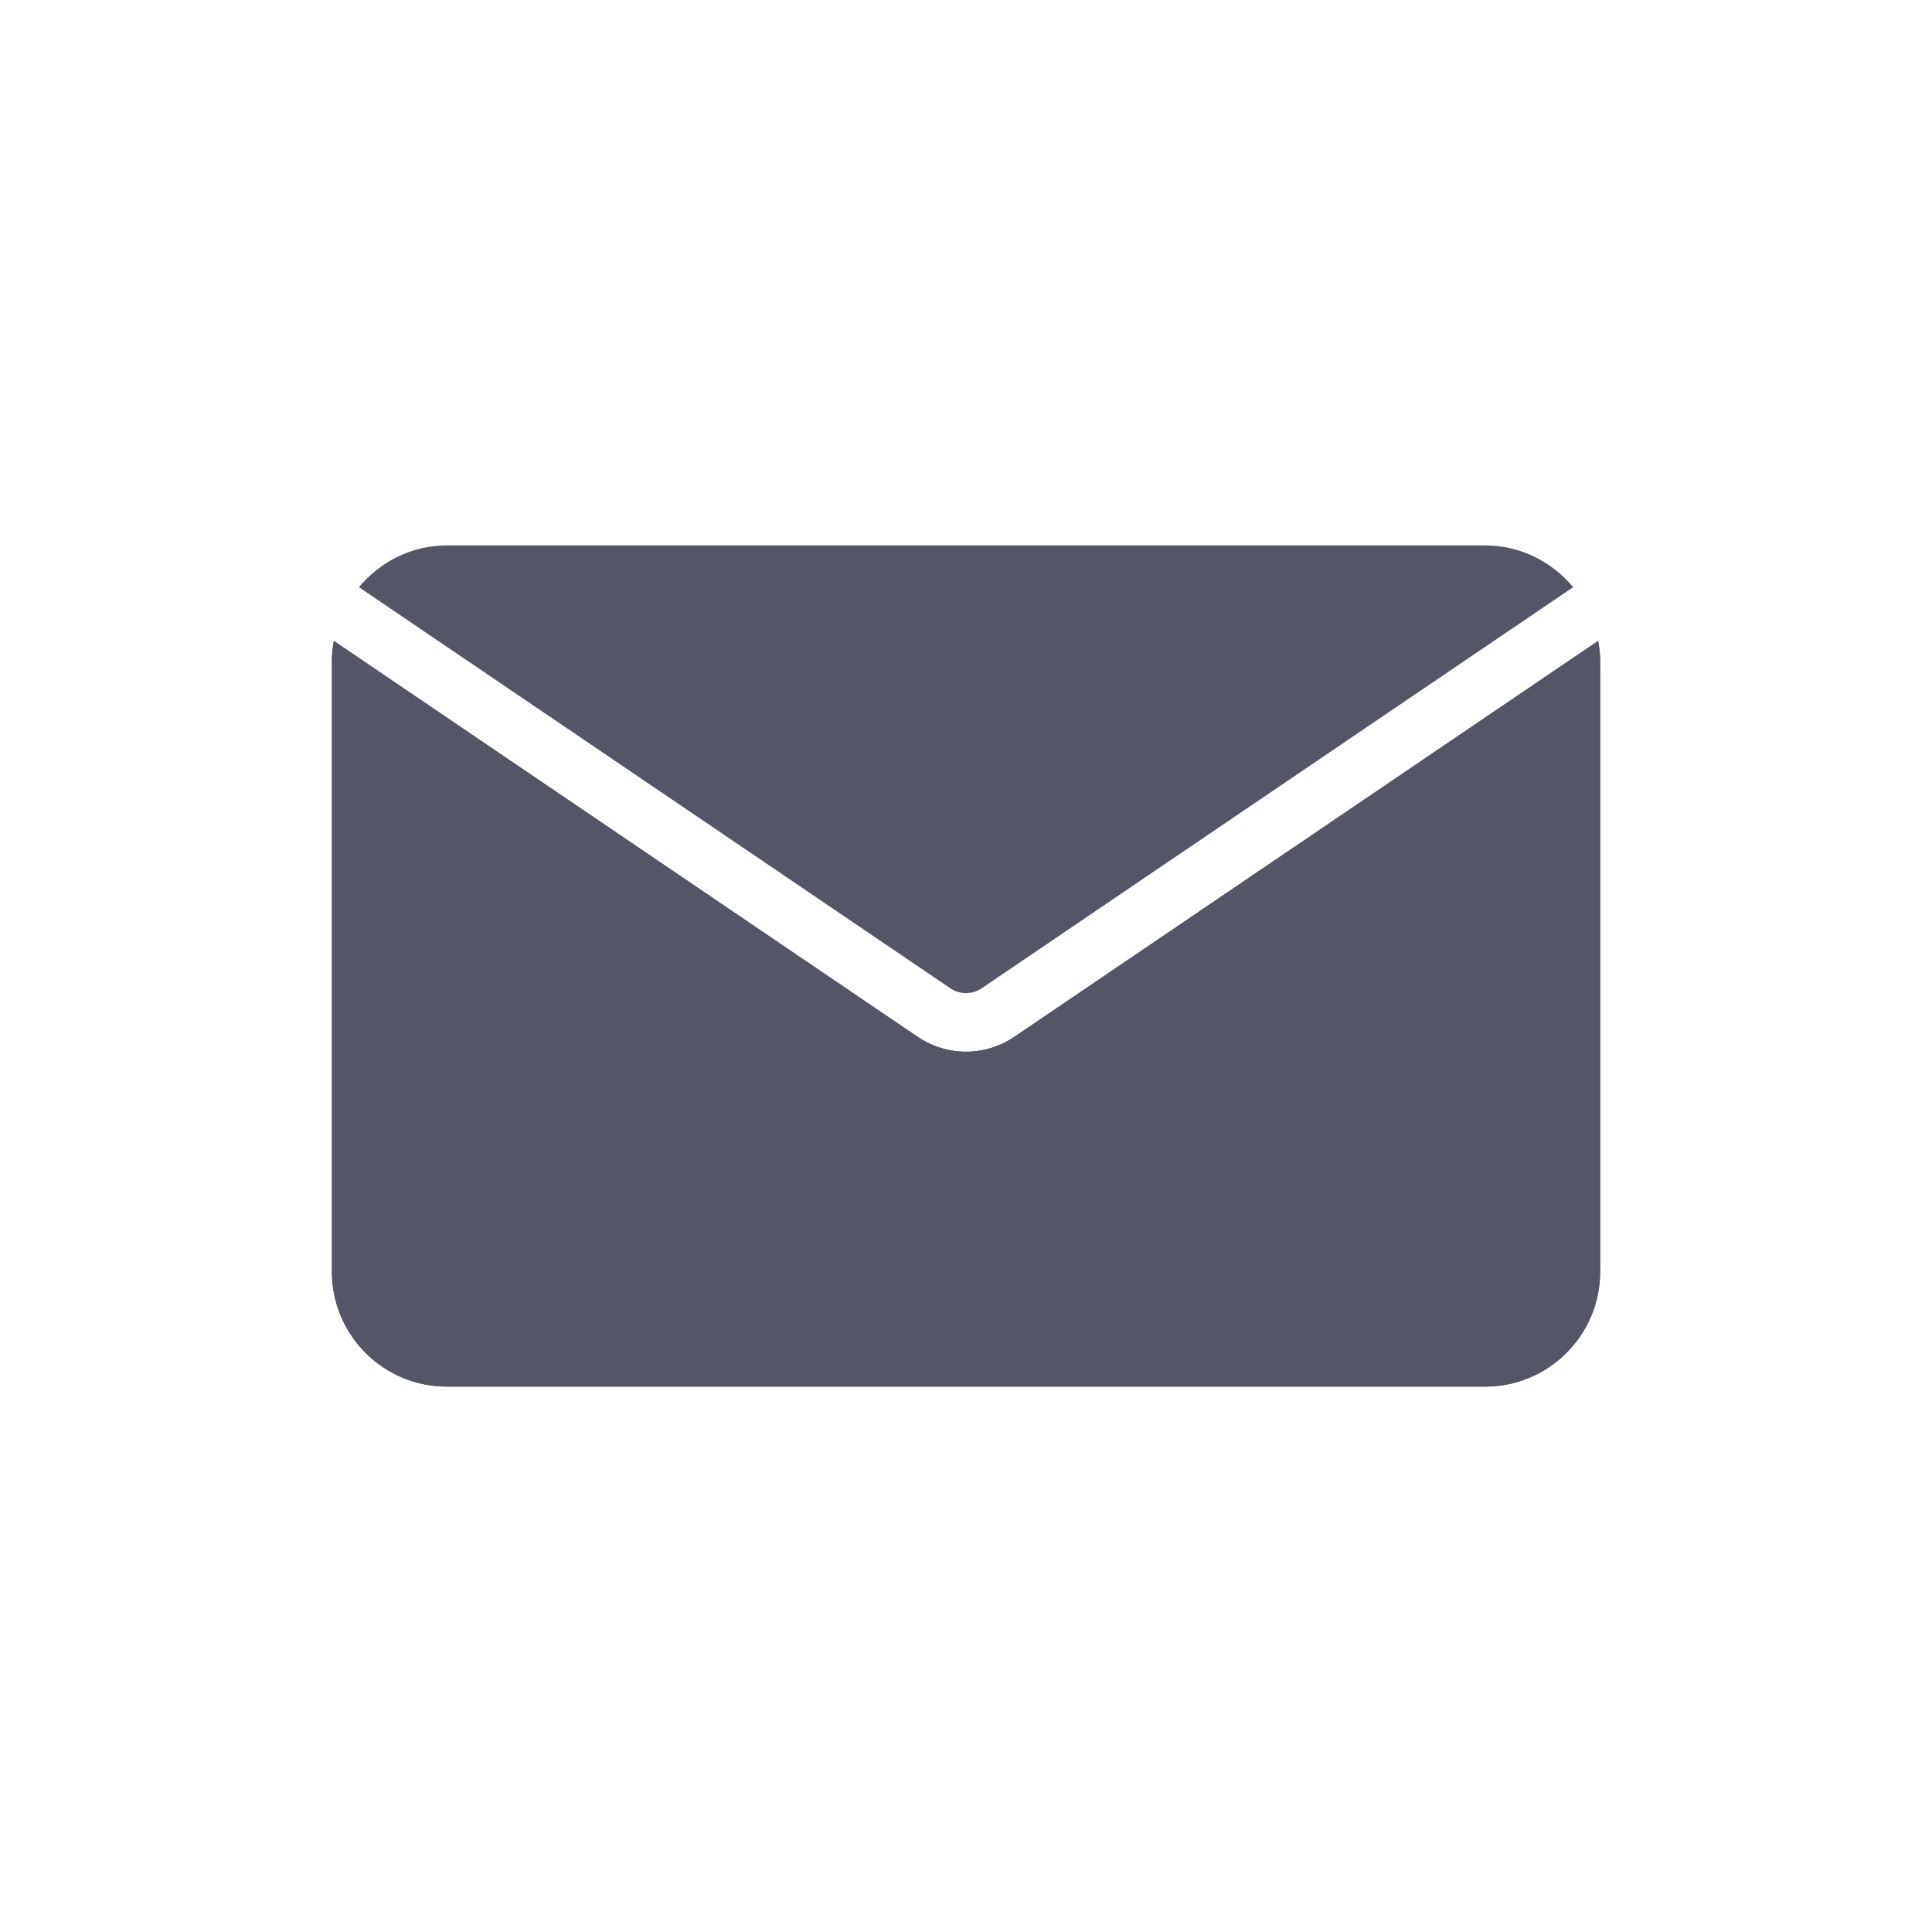
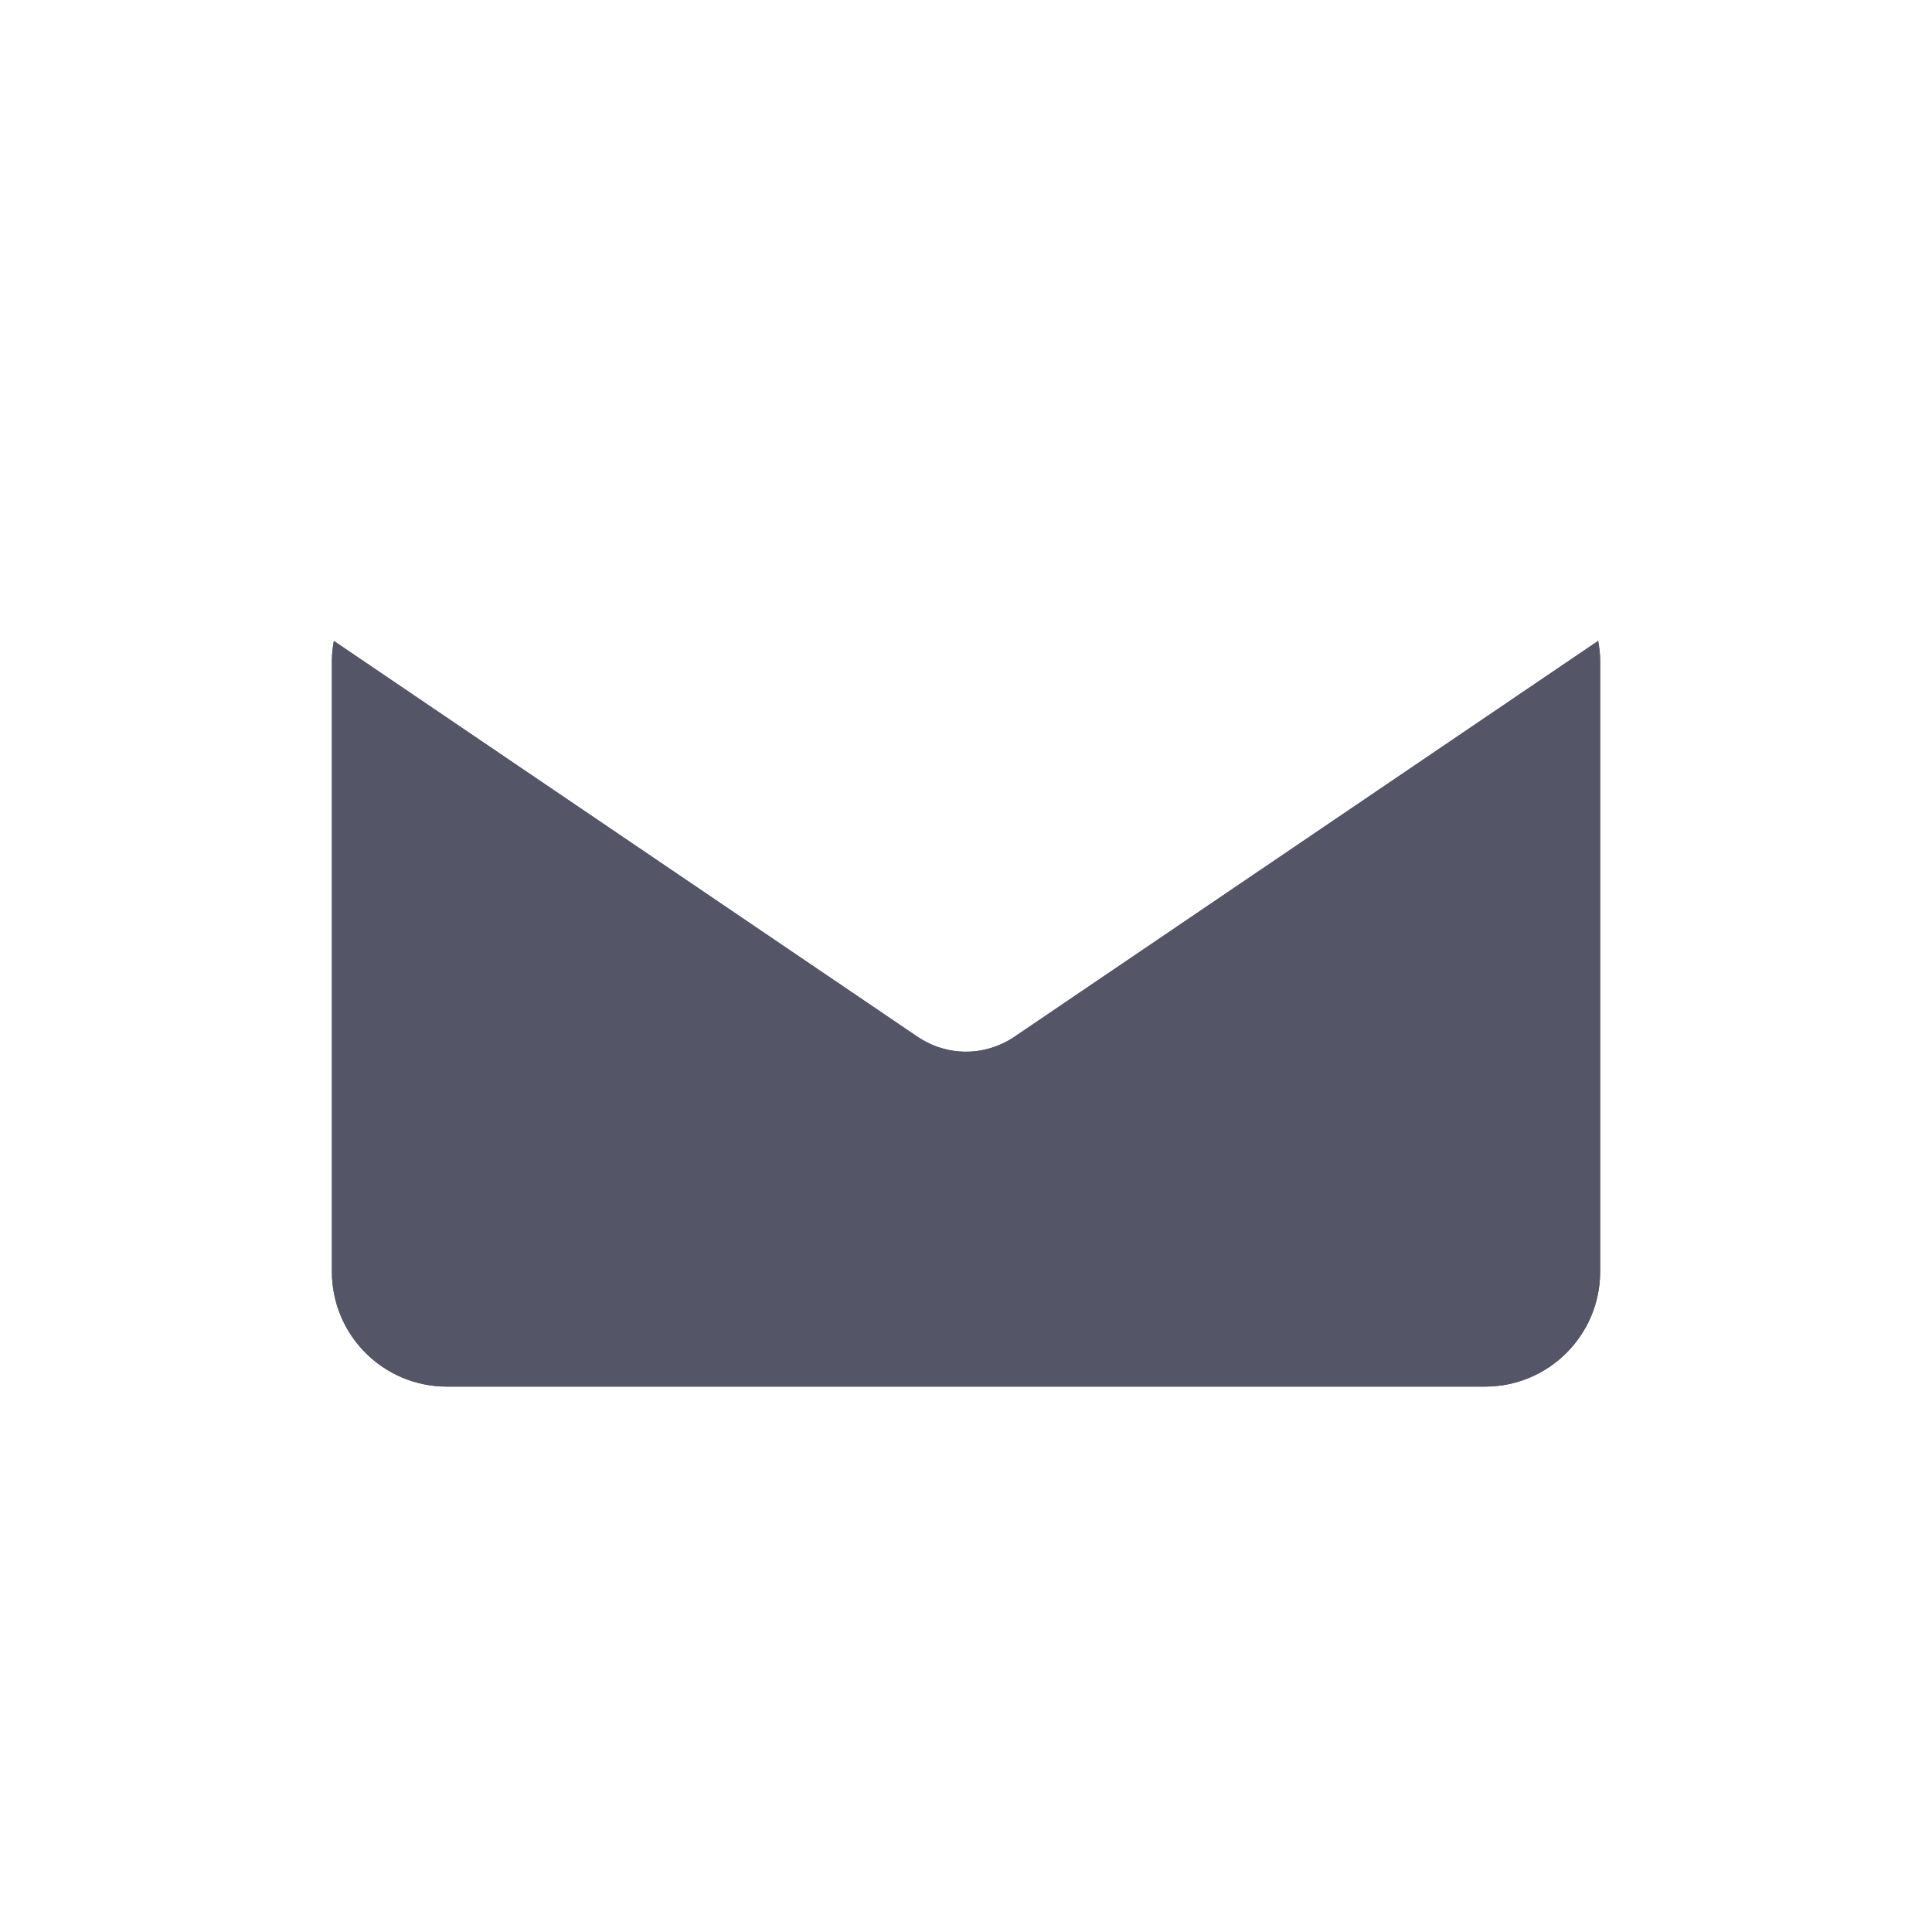
<svg xmlns="http://www.w3.org/2000/svg" version="1.1" id="Capa_1" x="0px" y="0px" width="50px" height="50px" viewBox="0 0 50 50" enable-background="new 0 0 50 50" xml:space="preserve">
  <g>
    <g>
      <g>
        <g>
          <path fill="#555568" d="M26.257,26.829c-0.383,0.259-0.819,0.389-1.257,0.389s-0.875-0.13-1.257-0.389L8.64,16.587      c-0.028,0.165-0.051,0.332-0.051,0.504v15.817c0,1.644,1.332,2.977,2.976,2.977h26.87c1.644,0,2.977-1.333,2.977-2.977V17.091      c0-0.173-0.023-0.34-0.052-0.505L26.257,26.829z" />
        </g>
      </g>
    </g>
    <g>
      <g>
        <g>
          <path fill="#555568" d="M26.257,26.829c-0.383,0.259-0.819,0.389-1.257,0.389s-0.875-0.13-1.257-0.389L8.64,16.587      c-0.028,0.165-0.051,0.332-0.051,0.504v15.817c0,1.644,1.332,2.977,2.976,2.977h26.87c1.644,0,2.977-1.333,2.977-2.977V17.091      c0-0.173-0.023-0.34-0.052-0.505L26.257,26.829z" />
        </g>
      </g>
    </g>
    <g>
      <g>
        <g>
-           <path fill="#555568" d="M24.594,25.576c0.246,0.168,0.565,0.168,0.813,0l15.306-10.38c-0.546-0.655-1.357-1.081-2.277-1.081      h-26.87c-0.919,0-1.731,0.426-2.277,1.081L24.594,25.576z" />
-         </g>
+           </g>
      </g>
    </g>
  </g>
</svg>